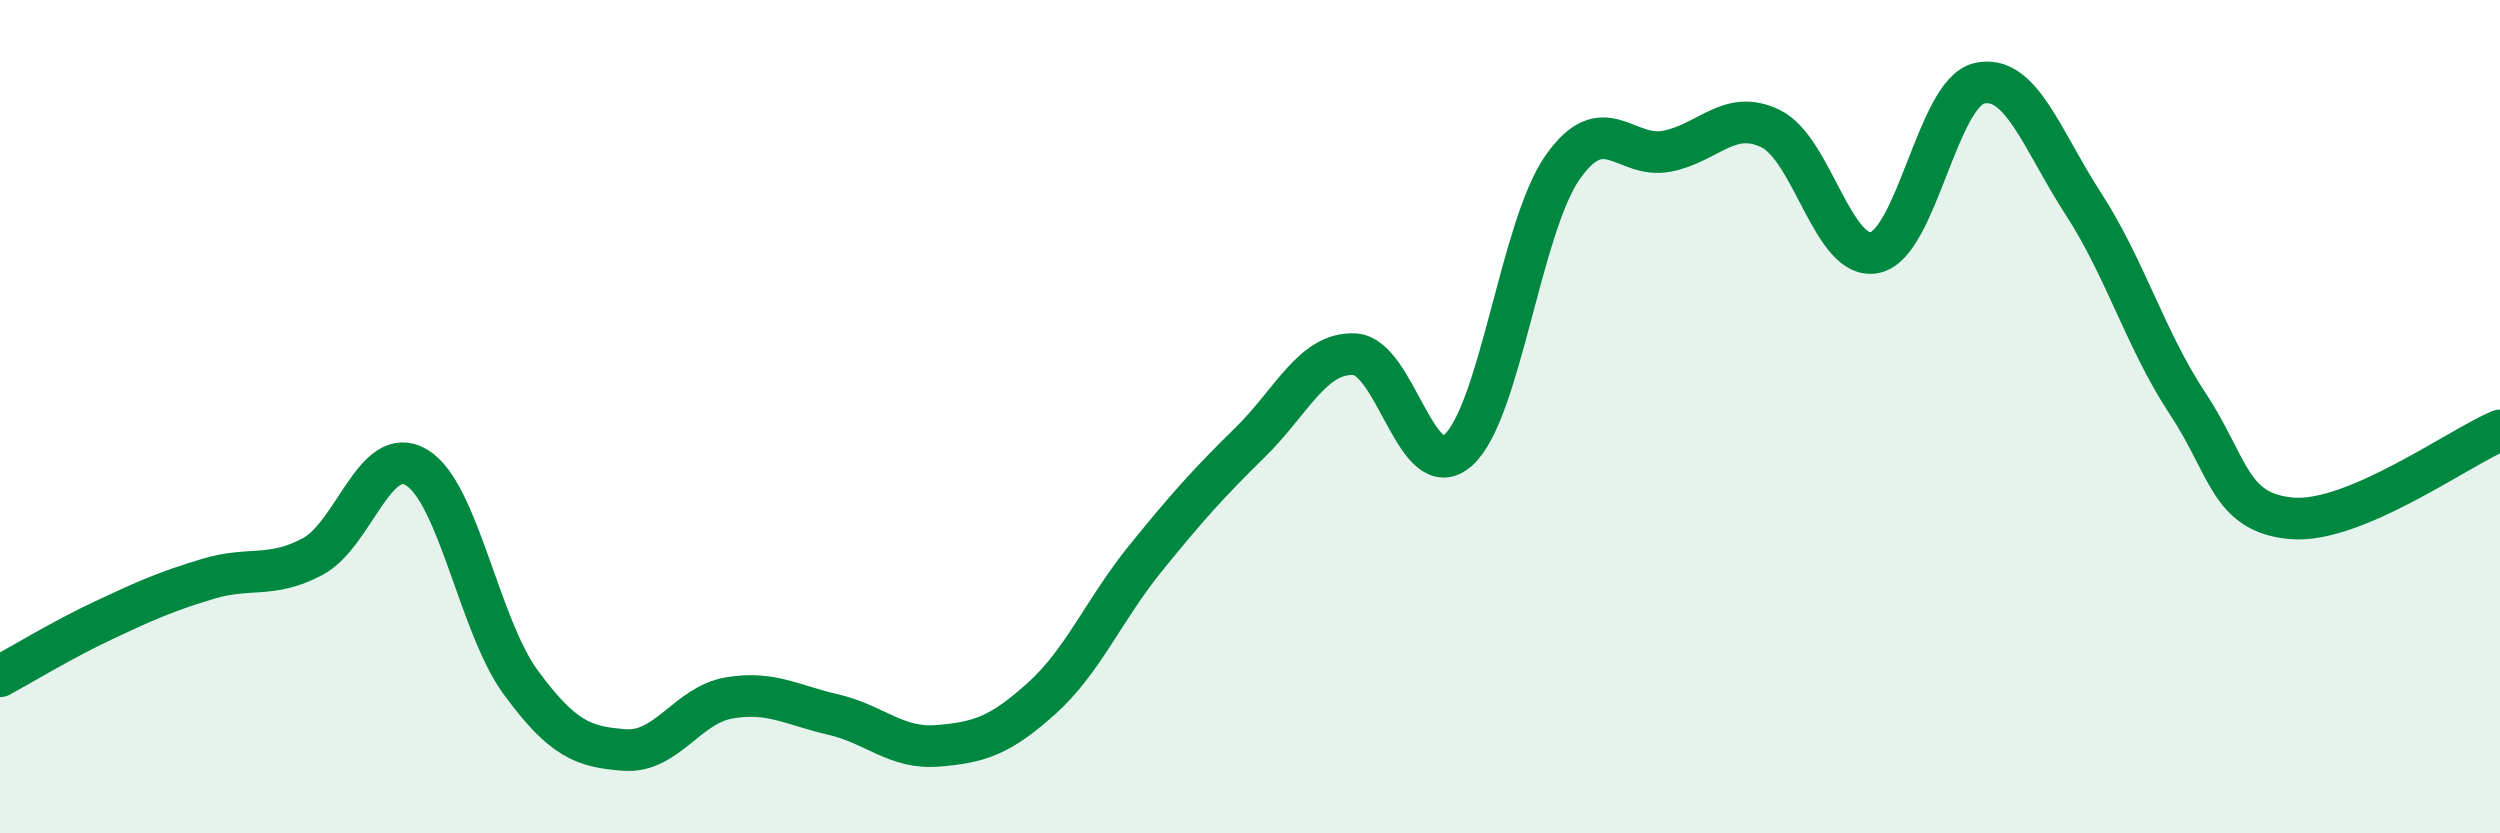
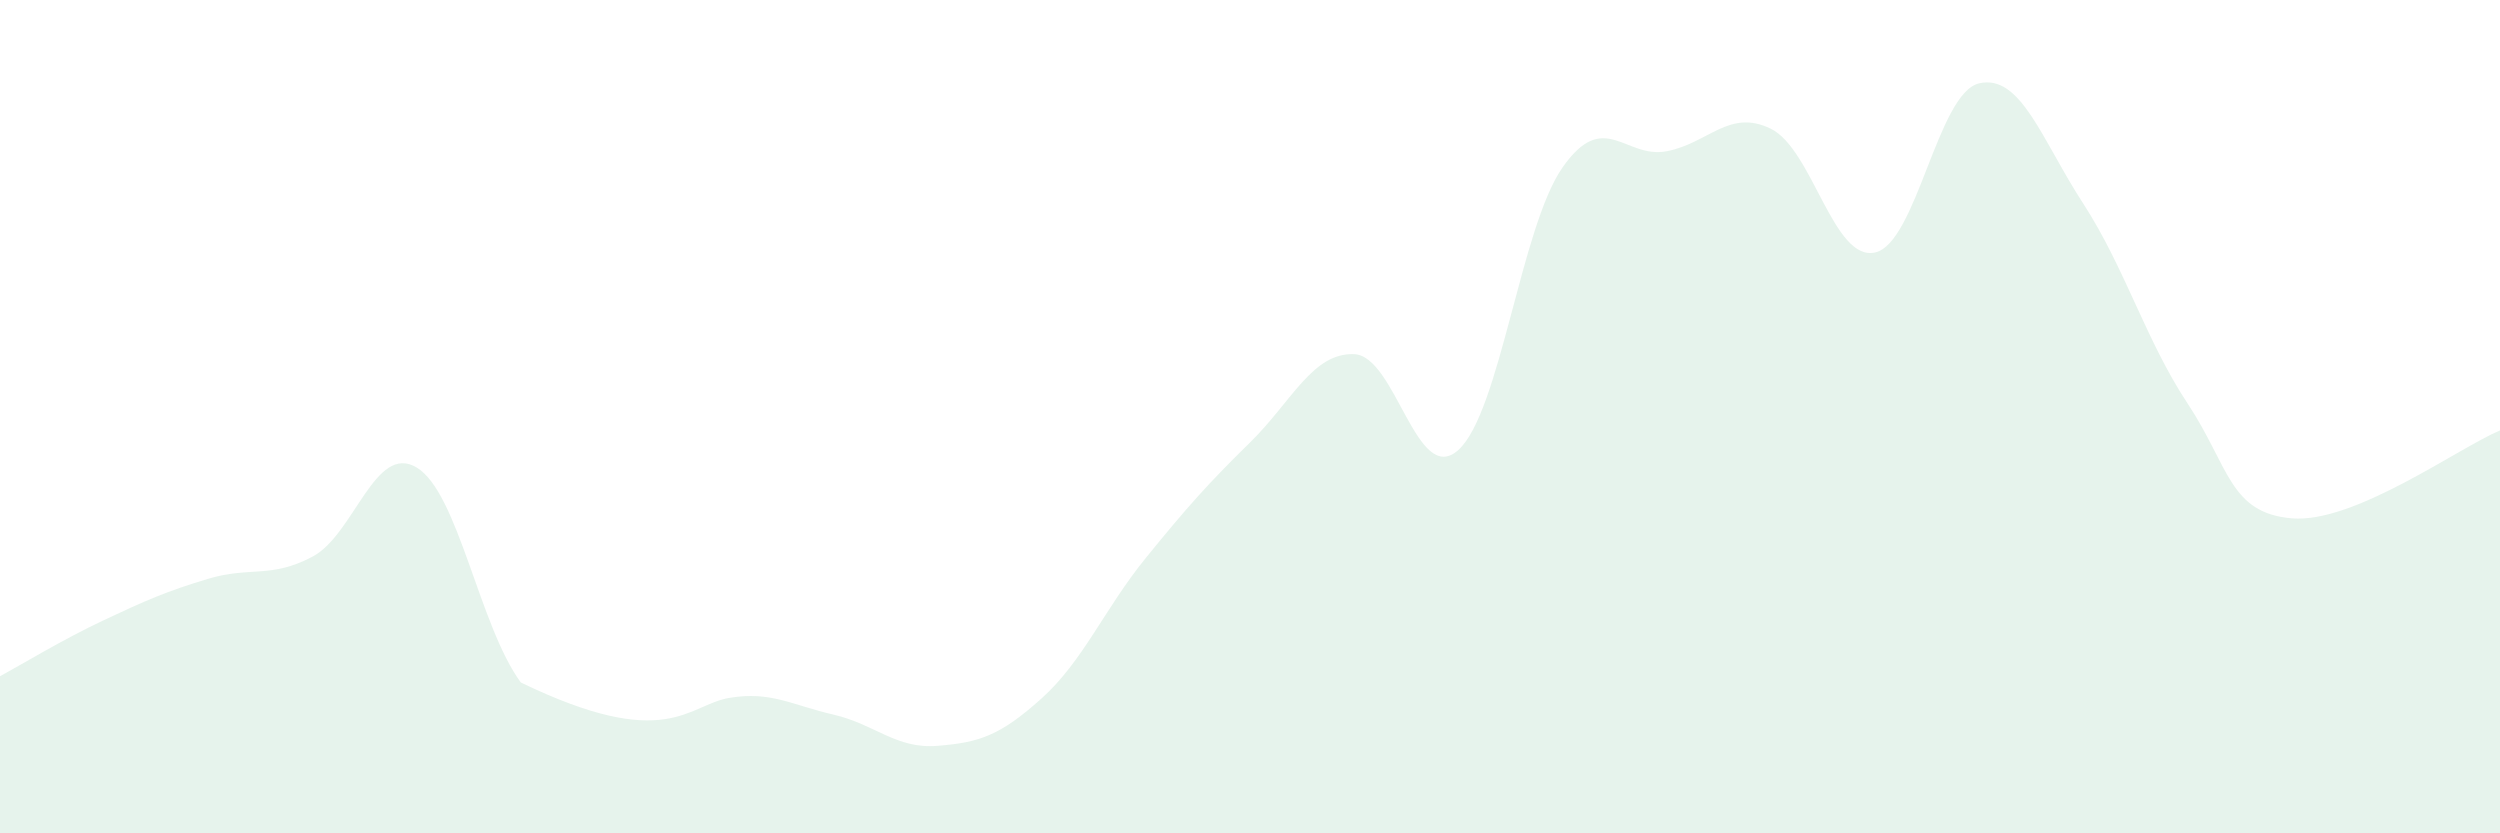
<svg xmlns="http://www.w3.org/2000/svg" width="60" height="20" viewBox="0 0 60 20">
-   <path d="M 0,16.23 C 0.5,15.96 1.5,15.35 2.5,14.88 C 3.5,14.41 4,14.19 5,13.89 C 6,13.59 6.5,13.89 7.5,13.36 C 8.5,12.83 9,10.62 10,11.22 C 11,11.82 11.5,15.02 12.5,16.38 C 13.5,17.74 14,17.93 15,18 C 16,18.07 16.5,16.92 17.5,16.75 C 18.5,16.58 19,16.92 20,17.15 C 21,17.38 21.5,17.98 22.5,17.9 C 23.5,17.82 24,17.66 25,16.76 C 26,15.86 26.5,14.62 27.5,13.39 C 28.5,12.16 29,11.6 30,10.62 C 31,9.64 31.5,8.46 32.5,8.5 C 33.5,8.54 34,11.7 35,10.8 C 36,9.9 36.5,5.45 37.5,4.02 C 38.5,2.59 39,3.82 40,3.63 C 41,3.44 41.5,2.6 42.5,3.09 C 43.5,3.58 44,6.28 45,6.06 C 46,5.84 46.5,2.23 47.5,2 C 48.5,1.77 49,3.35 50,4.89 C 51,6.43 51.5,8.17 52.5,9.68 C 53.5,11.19 53.5,12.31 55,12.44 C 56.5,12.57 59,10.75 60,10.33L60 20L0 20Z" fill="#008740" opacity="0.1" stroke-linecap="round" stroke-linejoin="round" />
-   <path d="M 0,16.23 C 0.5,15.96 1.5,15.35 2.5,14.88 C 3.5,14.41 4,14.19 5,13.89 C 6,13.59 6.5,13.89 7.5,13.36 C 8.5,12.83 9,10.62 10,11.22 C 11,11.82 11.5,15.02 12.5,16.38 C 13.5,17.74 14,17.93 15,18 C 16,18.07 16.5,16.92 17.5,16.75 C 18.5,16.58 19,16.92 20,17.15 C 21,17.38 21.5,17.98 22.5,17.9 C 23.5,17.82 24,17.66 25,16.76 C 26,15.86 26.5,14.62 27.5,13.39 C 28.5,12.16 29,11.6 30,10.62 C 31,9.64 31.5,8.46 32.5,8.5 C 33.5,8.54 34,11.7 35,10.8 C 36,9.9 36.5,5.45 37.5,4.02 C 38.5,2.59 39,3.82 40,3.63 C 41,3.44 41.5,2.6 42.5,3.09 C 43.5,3.58 44,6.28 45,6.06 C 46,5.84 46.5,2.23 47.5,2 C 48.5,1.77 49,3.35 50,4.89 C 51,6.43 51.5,8.17 52.5,9.68 C 53.5,11.19 53.5,12.31 55,12.44 C 56.5,12.57 59,10.75 60,10.33" stroke="#008740" stroke-width="1" fill="none" stroke-linecap="round" stroke-linejoin="round" />
+   <path d="M 0,16.23 C 0.5,15.96 1.5,15.35 2.5,14.88 C 3.5,14.41 4,14.19 5,13.89 C 6,13.59 6.5,13.89 7.5,13.36 C 8.5,12.83 9,10.62 10,11.22 C 11,11.82 11.5,15.02 12.5,16.38 C 16,18.07 16.5,16.92 17.5,16.75 C 18.5,16.58 19,16.92 20,17.15 C 21,17.38 21.5,17.98 22.5,17.9 C 23.5,17.82 24,17.66 25,16.76 C 26,15.86 26.5,14.62 27.5,13.39 C 28.5,12.16 29,11.6 30,10.62 C 31,9.64 31.5,8.46 32.5,8.5 C 33.5,8.54 34,11.7 35,10.8 C 36,9.9 36.5,5.45 37.5,4.02 C 38.5,2.59 39,3.82 40,3.63 C 41,3.44 41.5,2.6 42.5,3.09 C 43.5,3.58 44,6.28 45,6.06 C 46,5.84 46.5,2.23 47.5,2 C 48.5,1.77 49,3.35 50,4.89 C 51,6.43 51.5,8.17 52.5,9.68 C 53.5,11.19 53.5,12.31 55,12.44 C 56.5,12.57 59,10.75 60,10.33L60 20L0 20Z" fill="#008740" opacity="0.1" stroke-linecap="round" stroke-linejoin="round" />
</svg>